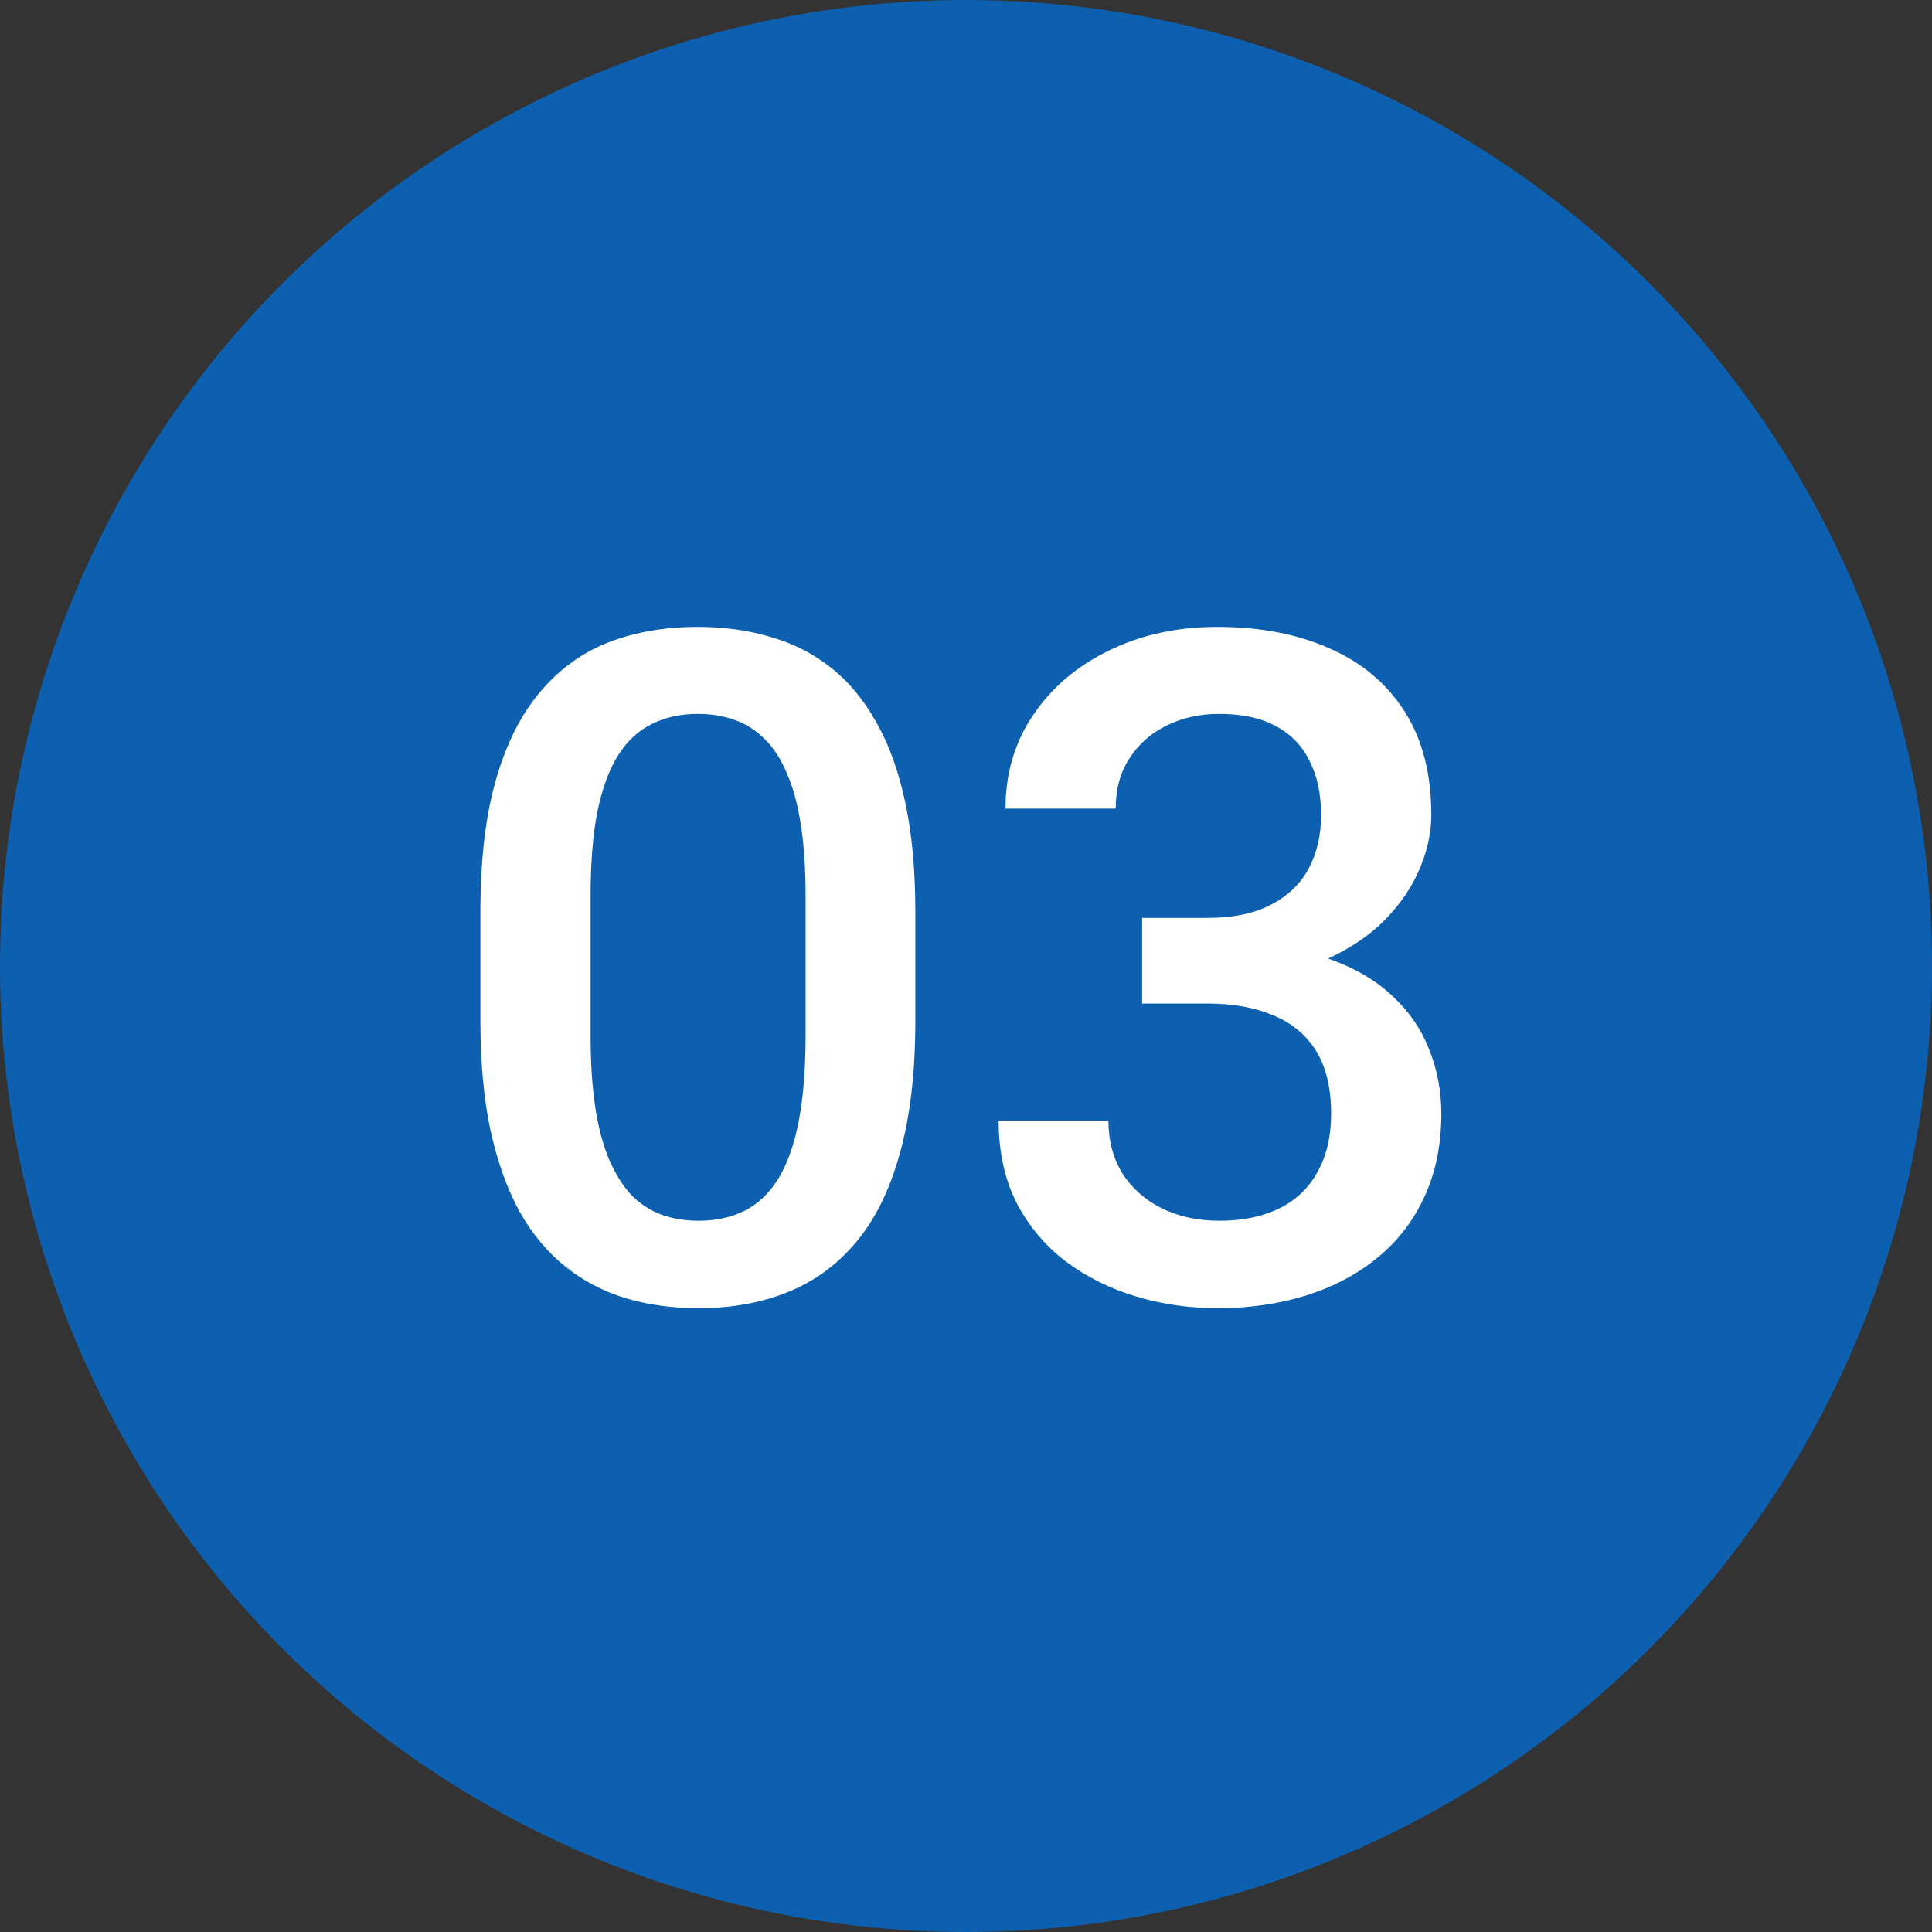
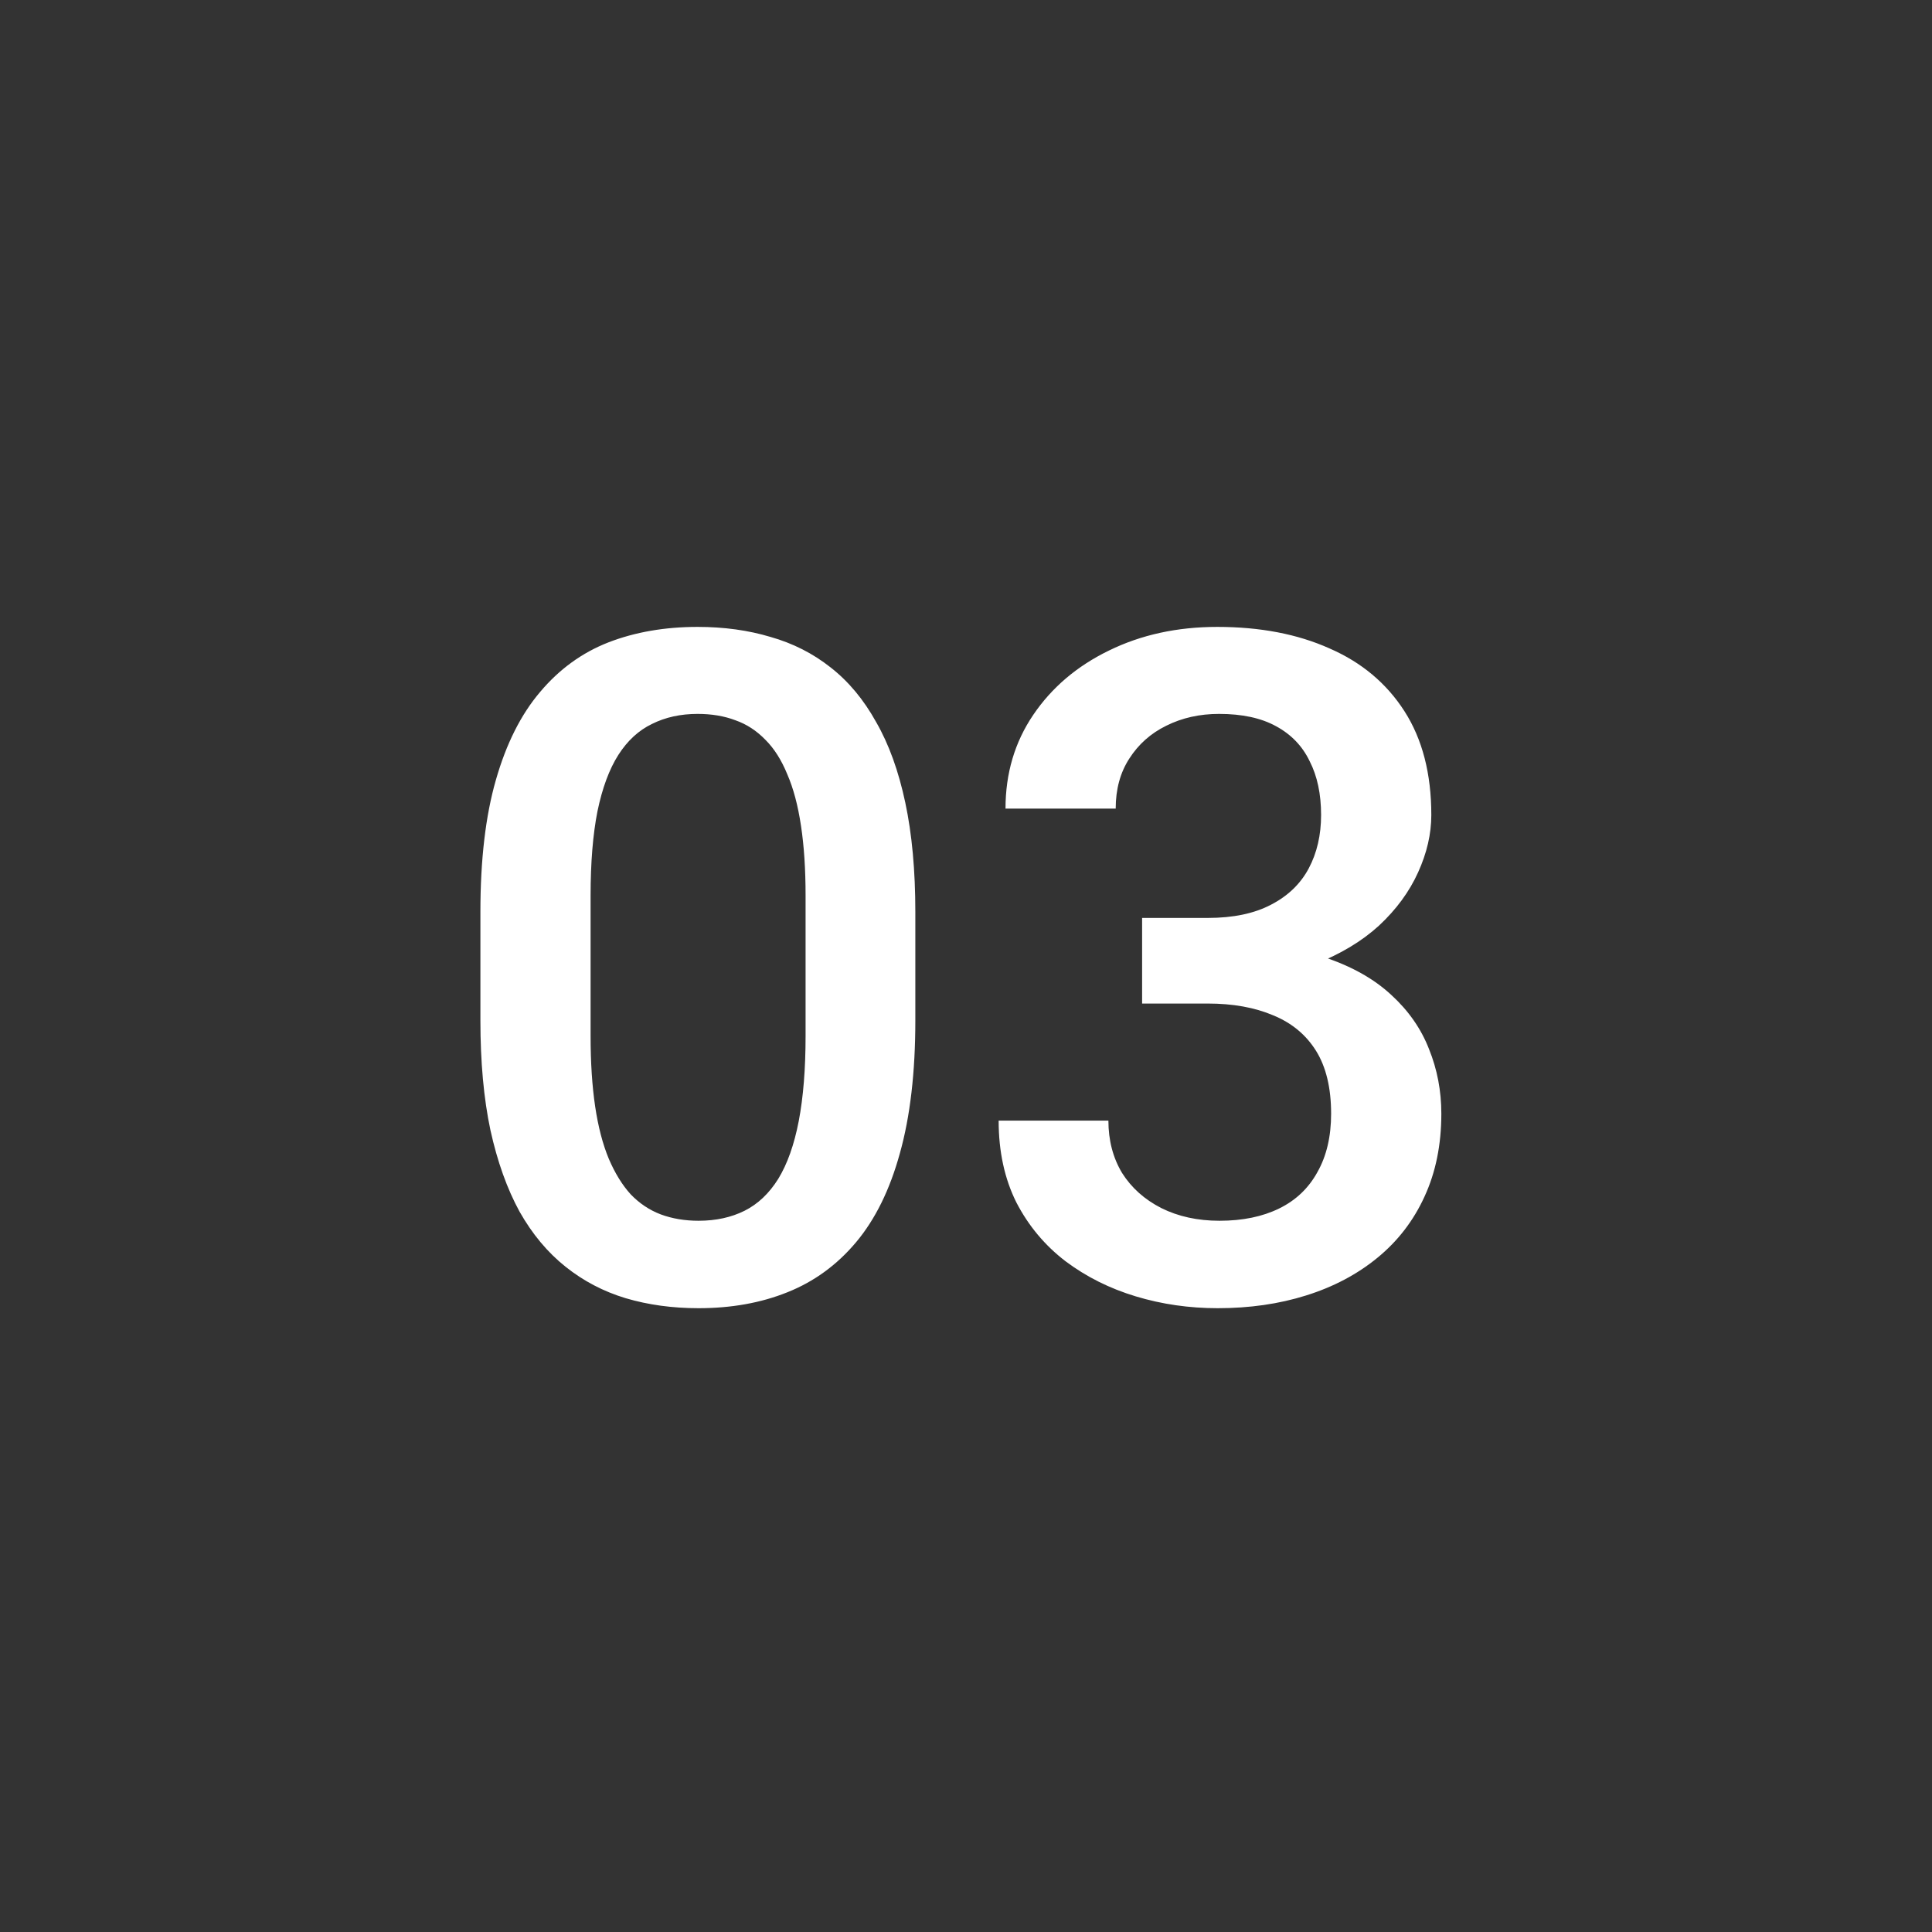
<svg xmlns="http://www.w3.org/2000/svg" width="58" height="58" viewBox="0 0 58 58" fill="none">
  <rect x="0" y="0" width="58" height="58" fill="#333333" stroke="none" />
-   <circle cx="29" cy="29" r="29" fill="#0D60AF" />
  <path d="M27.479 27.379V30.633C27.479 32.191 27.324 33.522 27.014 34.625C26.713 35.719 26.275 36.607 25.701 37.291C25.127 37.975 24.439 38.476 23.637 38.795C22.844 39.114 21.955 39.273 20.971 39.273C20.187 39.273 19.458 39.173 18.783 38.973C18.118 38.772 17.516 38.458 16.979 38.029C16.441 37.601 15.98 37.05 15.598 36.375C15.224 35.691 14.932 34.876 14.723 33.928C14.522 32.98 14.422 31.881 14.422 30.633V27.379C14.422 25.811 14.577 24.49 14.887 23.414C15.197 22.329 15.639 21.45 16.213 20.775C16.787 20.092 17.471 19.595 18.264 19.285C19.066 18.975 19.959 18.82 20.943 18.82C21.736 18.82 22.465 18.921 23.131 19.121C23.805 19.312 24.407 19.618 24.936 20.037C25.473 20.456 25.929 21.003 26.303 21.678C26.686 22.343 26.977 23.15 27.178 24.098C27.378 25.037 27.479 26.13 27.479 27.379ZM24.184 31.098V26.887C24.184 26.094 24.138 25.396 24.047 24.795C23.956 24.184 23.819 23.669 23.637 23.25C23.463 22.822 23.245 22.475 22.98 22.211C22.716 21.938 22.415 21.741 22.078 21.623C21.741 21.495 21.363 21.432 20.943 21.432C20.433 21.432 19.977 21.532 19.576 21.732C19.175 21.924 18.838 22.234 18.564 22.662C18.291 23.09 18.081 23.656 17.936 24.357C17.799 25.05 17.73 25.893 17.73 26.887V31.098C17.73 31.9 17.776 32.606 17.867 33.217C17.958 33.828 18.095 34.352 18.277 34.789C18.46 35.217 18.678 35.573 18.934 35.855C19.198 36.129 19.499 36.329 19.836 36.457C20.182 36.585 20.561 36.648 20.971 36.648C21.49 36.648 21.951 36.548 22.352 36.348C22.753 36.147 23.09 35.828 23.363 35.391C23.637 34.944 23.842 34.365 23.979 33.654C24.115 32.943 24.184 32.091 24.184 31.098ZM34.287 27.557H36.256C37.022 27.557 37.655 27.424 38.156 27.16C38.667 26.896 39.045 26.531 39.291 26.066C39.537 25.602 39.66 25.068 39.66 24.467C39.66 23.838 39.546 23.3 39.318 22.854C39.1 22.398 38.762 22.047 38.307 21.801C37.86 21.555 37.29 21.432 36.598 21.432C36.014 21.432 35.486 21.55 35.012 21.787C34.547 22.015 34.178 22.343 33.904 22.771C33.631 23.191 33.494 23.692 33.494 24.275H30.186C30.186 23.218 30.463 22.279 31.02 21.459C31.576 20.639 32.332 19.996 33.289 19.531C34.255 19.057 35.34 18.82 36.543 18.82C37.828 18.82 38.949 19.035 39.906 19.463C40.872 19.882 41.624 20.511 42.162 21.35C42.7 22.188 42.969 23.227 42.969 24.467C42.969 25.032 42.837 25.606 42.572 26.189C42.308 26.773 41.916 27.306 41.397 27.789C40.877 28.263 40.23 28.65 39.455 28.951C38.68 29.243 37.783 29.389 36.762 29.389H34.287V27.557ZM34.287 30.127V28.322H36.762C37.928 28.322 38.922 28.459 39.742 28.732C40.572 29.006 41.246 29.384 41.766 29.867C42.285 30.341 42.663 30.884 42.9 31.494C43.147 32.105 43.27 32.752 43.27 33.435C43.27 34.365 43.101 35.195 42.764 35.924C42.435 36.644 41.966 37.255 41.355 37.756C40.745 38.257 40.029 38.635 39.209 38.891C38.398 39.146 37.514 39.273 36.557 39.273C35.7 39.273 34.88 39.155 34.096 38.918C33.312 38.681 32.61 38.33 31.99 37.865C31.37 37.391 30.878 36.803 30.514 36.102C30.158 35.391 29.98 34.57 29.98 33.641H33.275C33.275 34.233 33.412 34.757 33.685 35.213C33.968 35.66 34.36 36.01 34.861 36.266C35.372 36.521 35.955 36.648 36.611 36.648C37.304 36.648 37.901 36.525 38.402 36.279C38.904 36.033 39.286 35.669 39.551 35.185C39.824 34.703 39.961 34.119 39.961 33.435C39.961 32.661 39.81 32.032 39.51 31.549C39.209 31.066 38.781 30.71 38.225 30.482C37.669 30.245 37.012 30.127 36.256 30.127H34.287Z" fill="white" />
</svg>